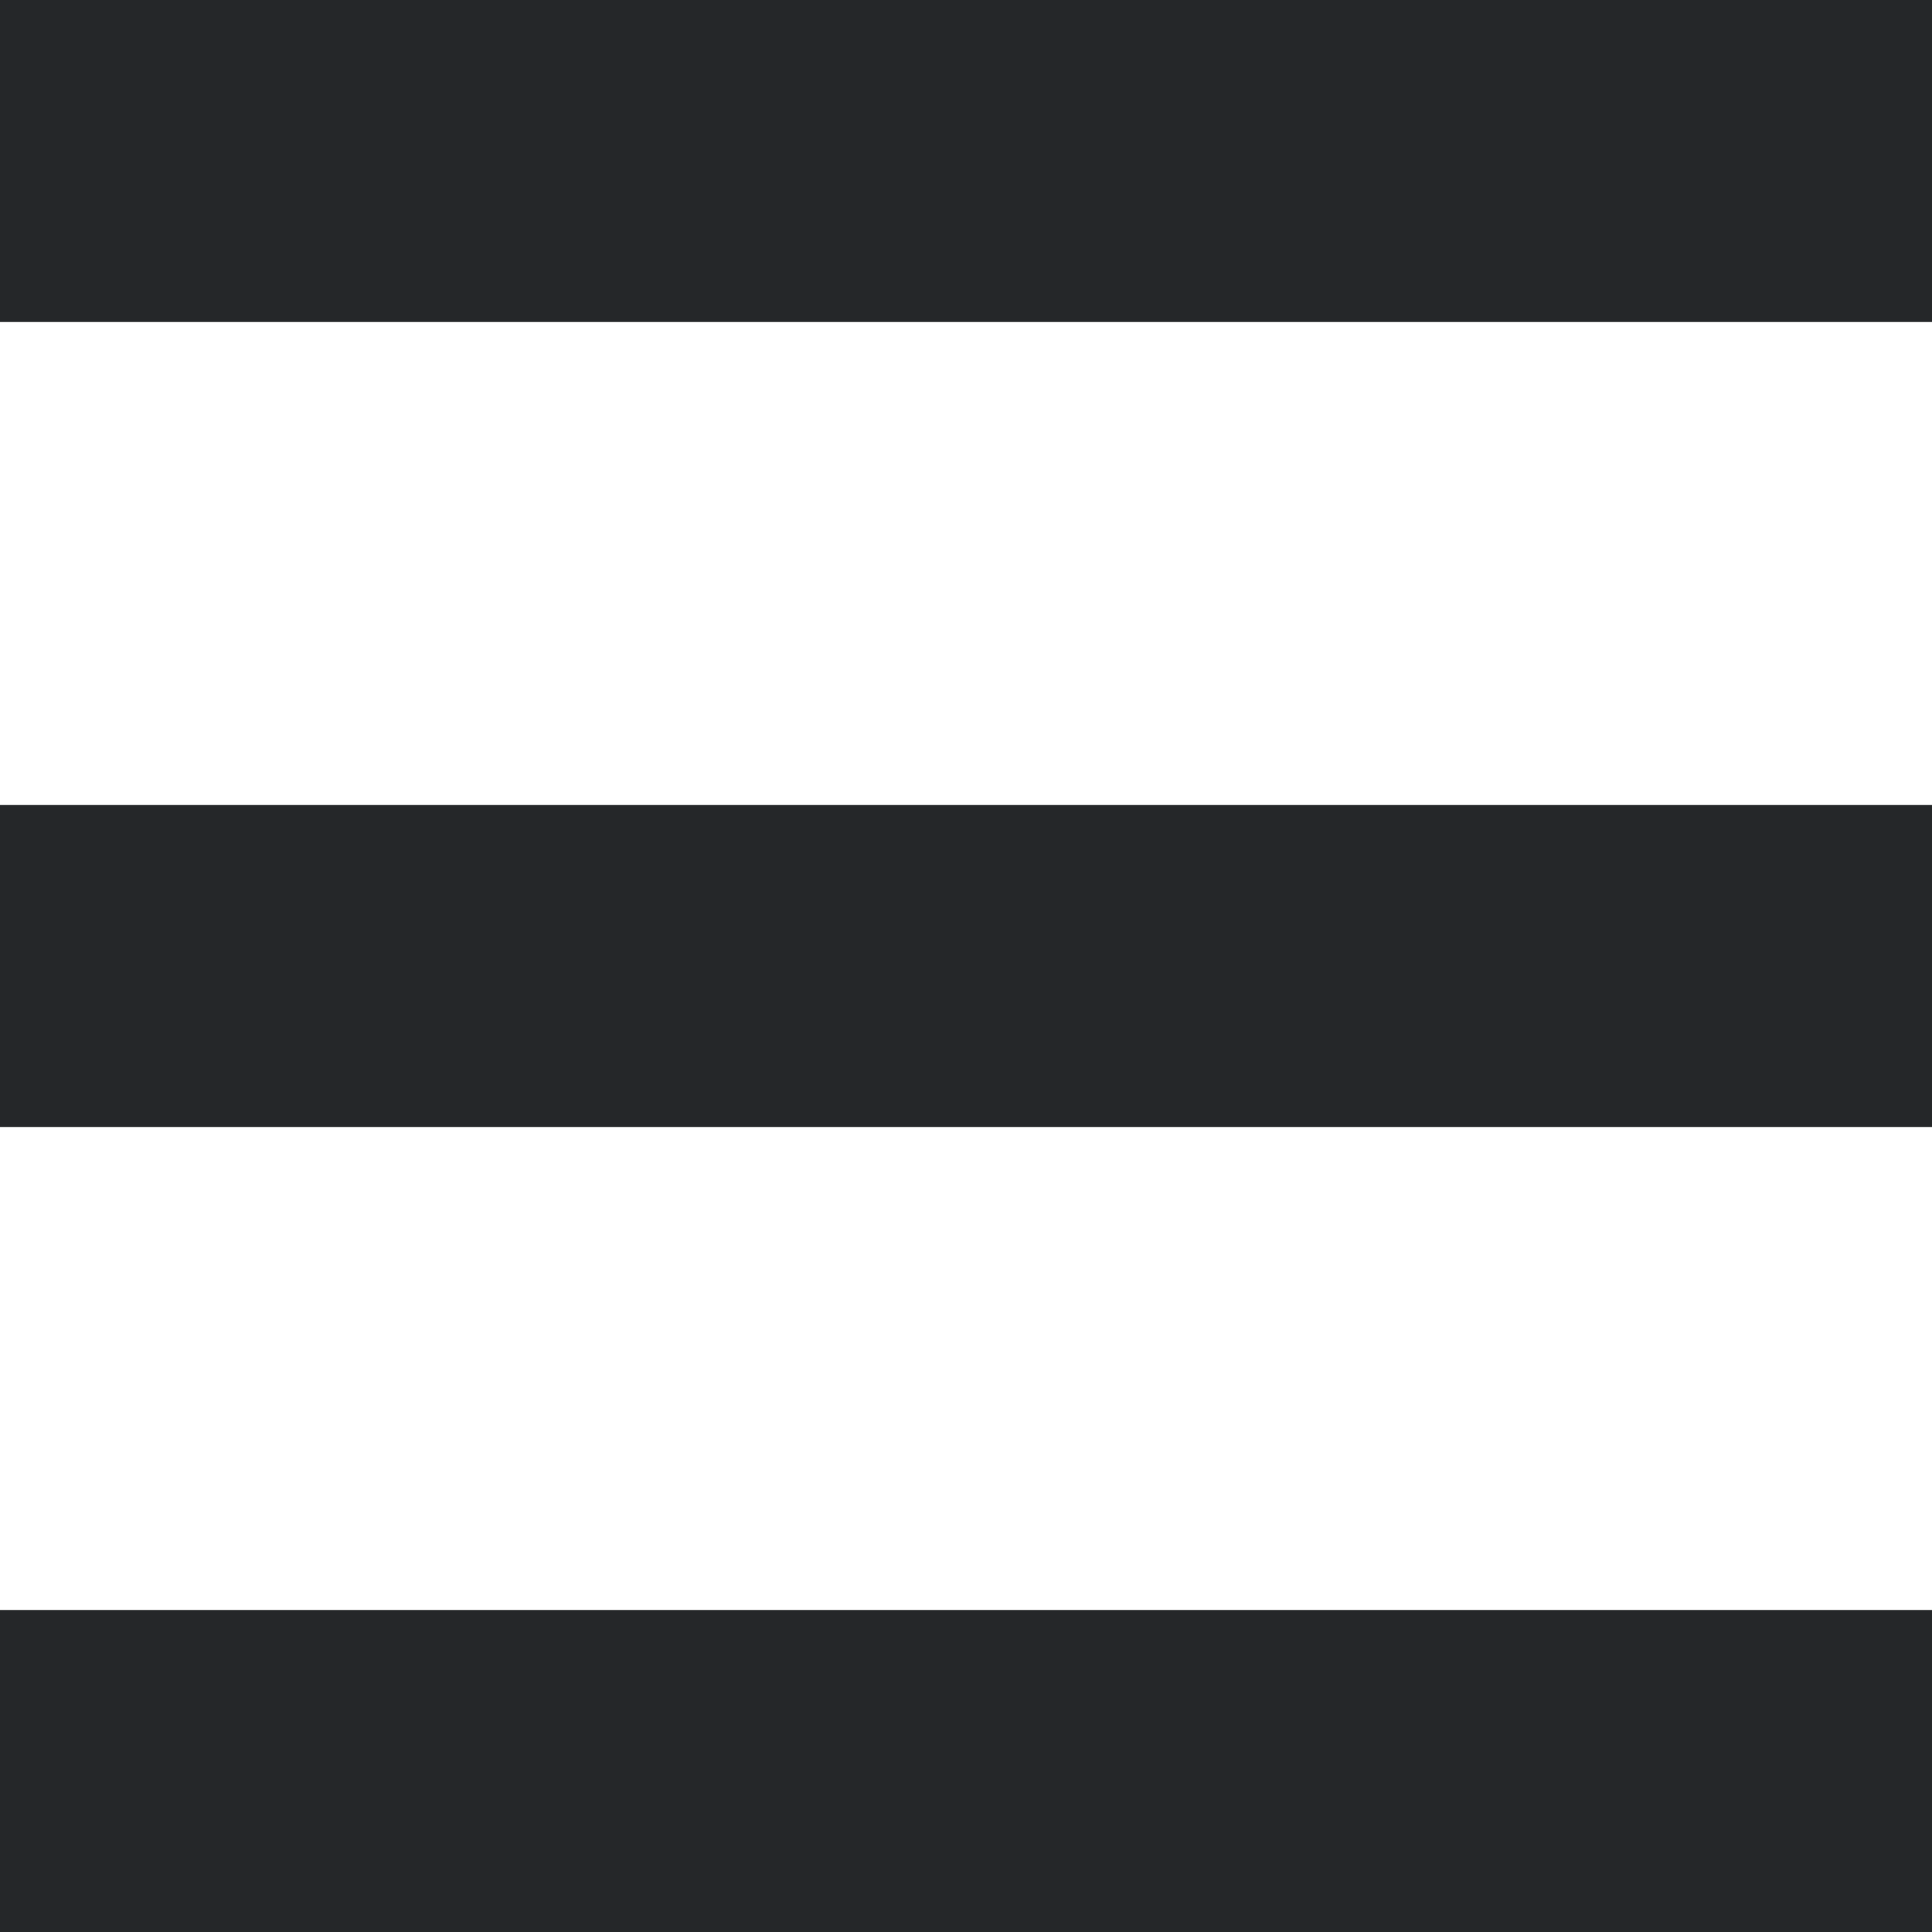
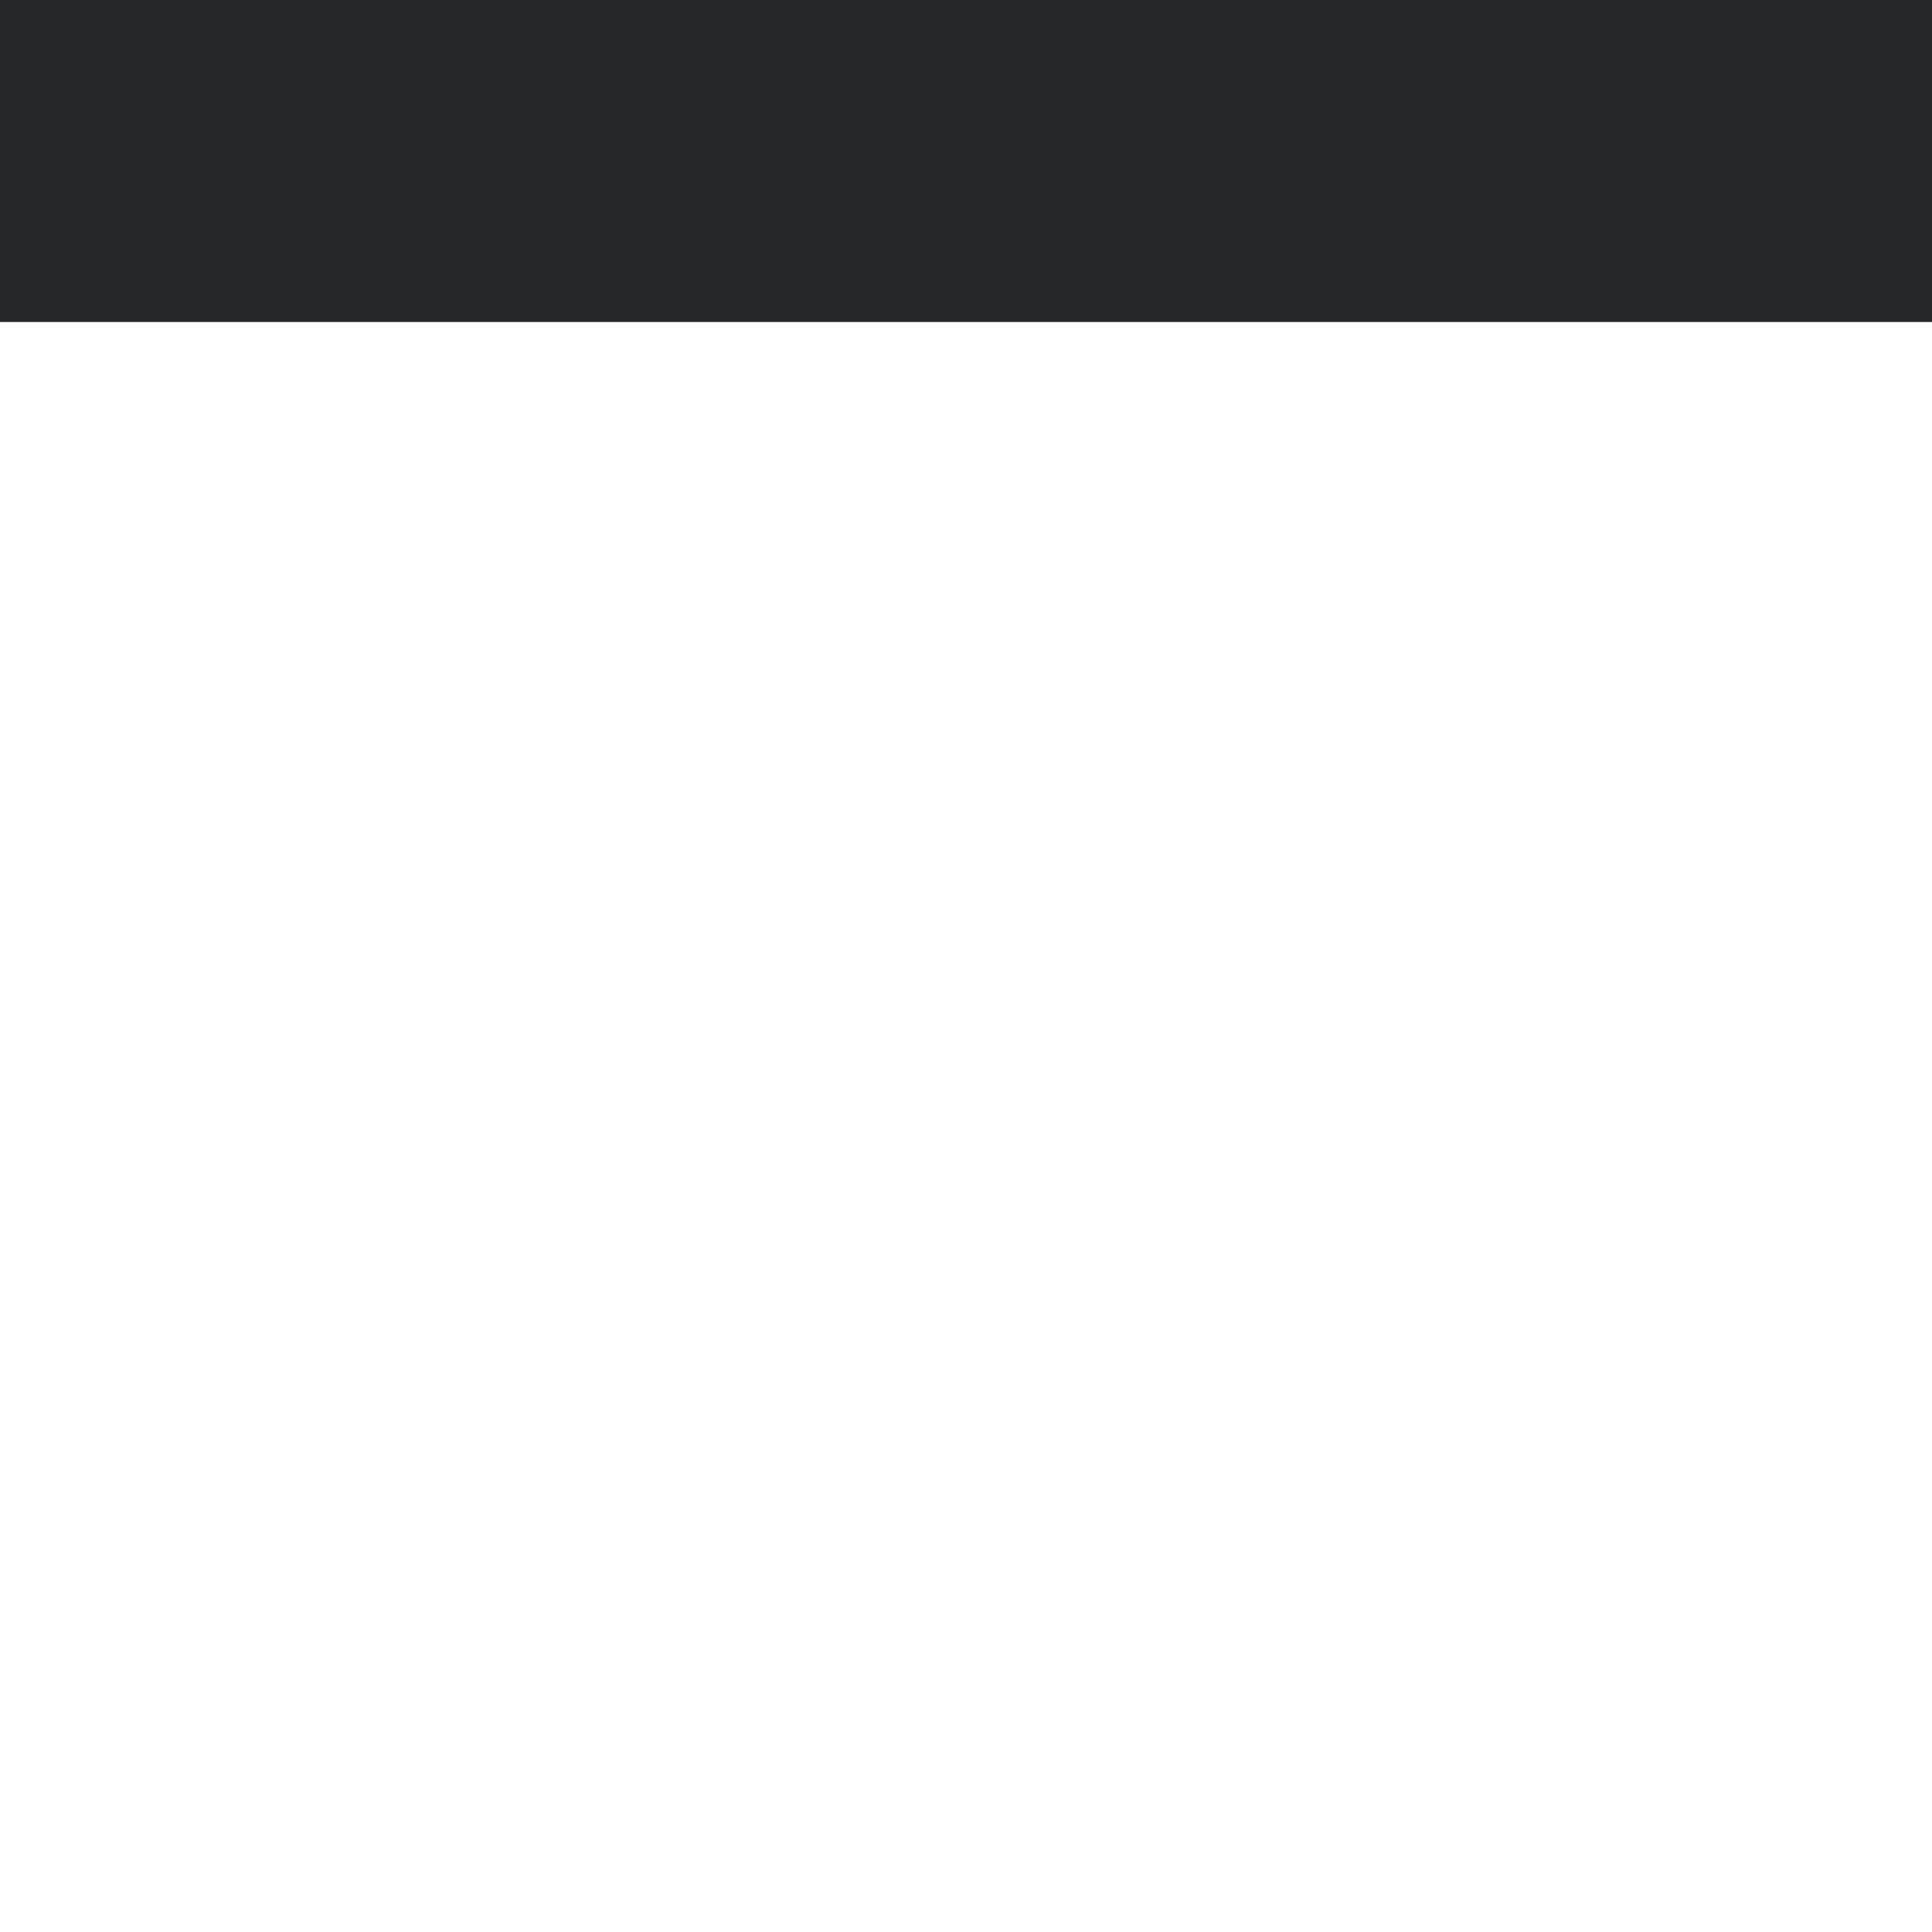
<svg xmlns="http://www.w3.org/2000/svg" id="Layer_1" data-name="Layer 1" viewBox="0 0 12 12">
  <defs>
    <style>.cls-1{fill:#252729;}</style>
  </defs>
  <rect class="cls-1" width="12" height="2" />
-   <rect class="cls-1" y="5" width="12" height="2" />
-   <rect class="cls-1" y="10" width="12" height="2" />
</svg>